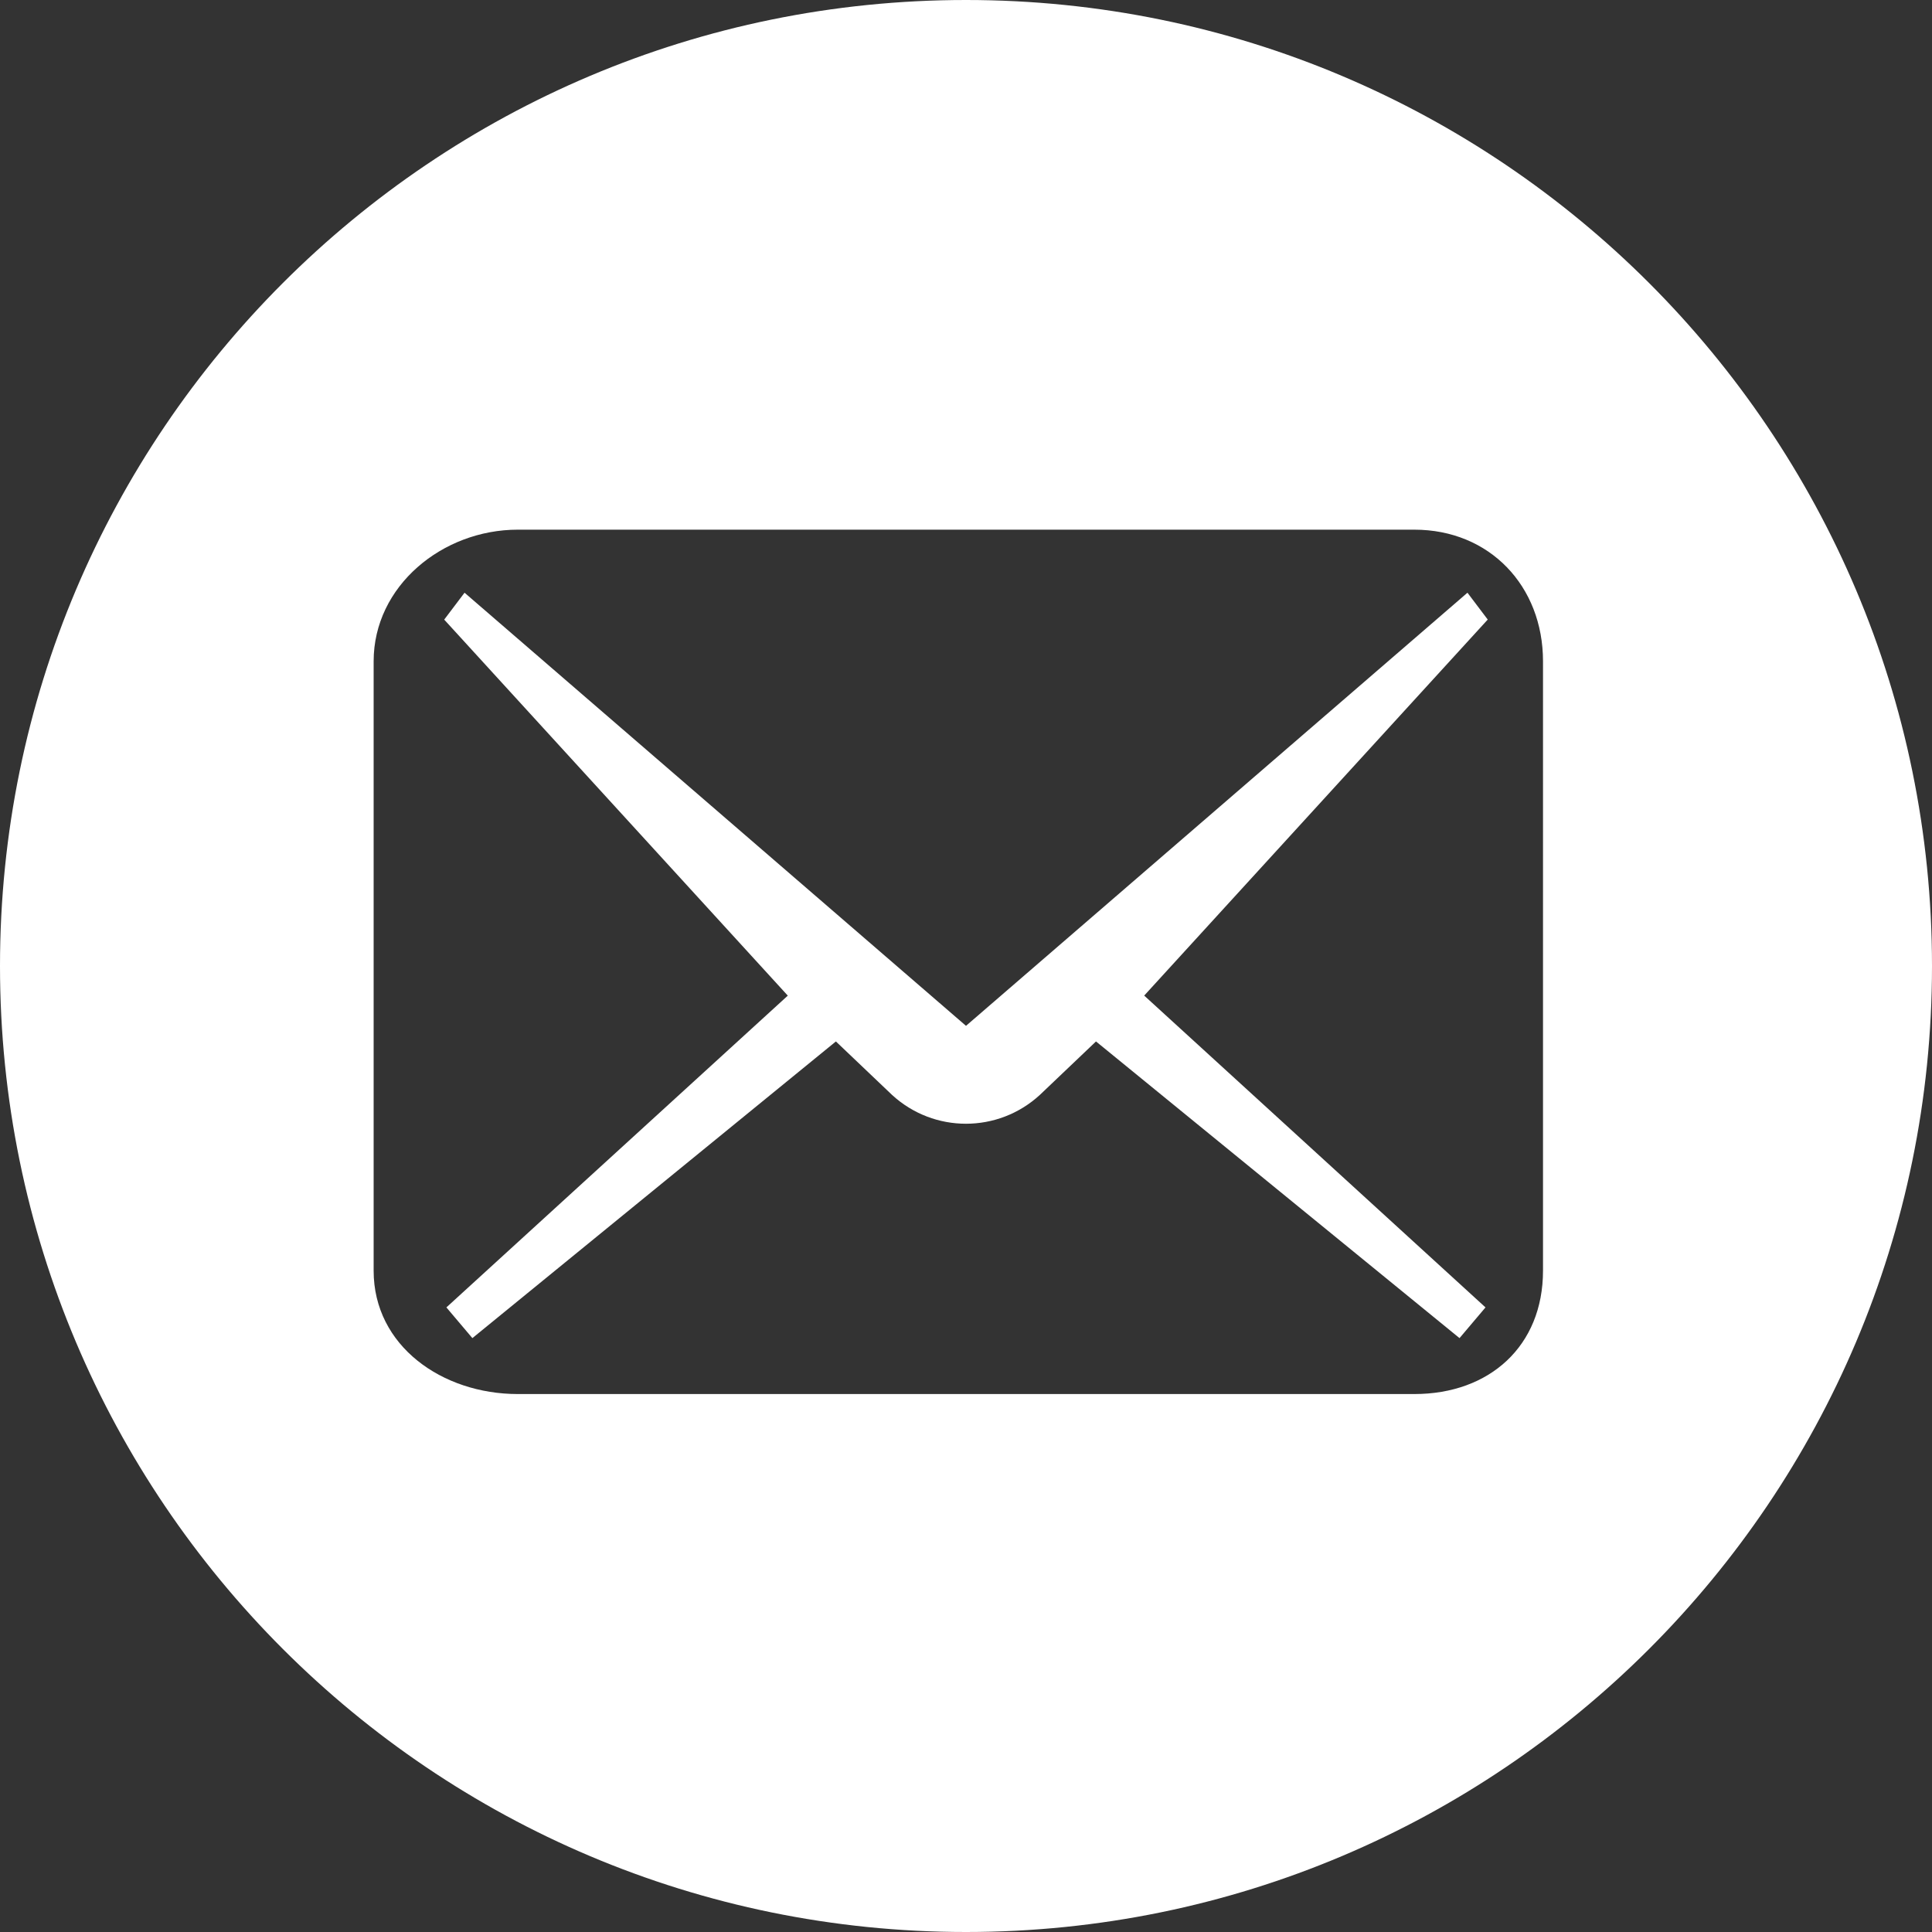
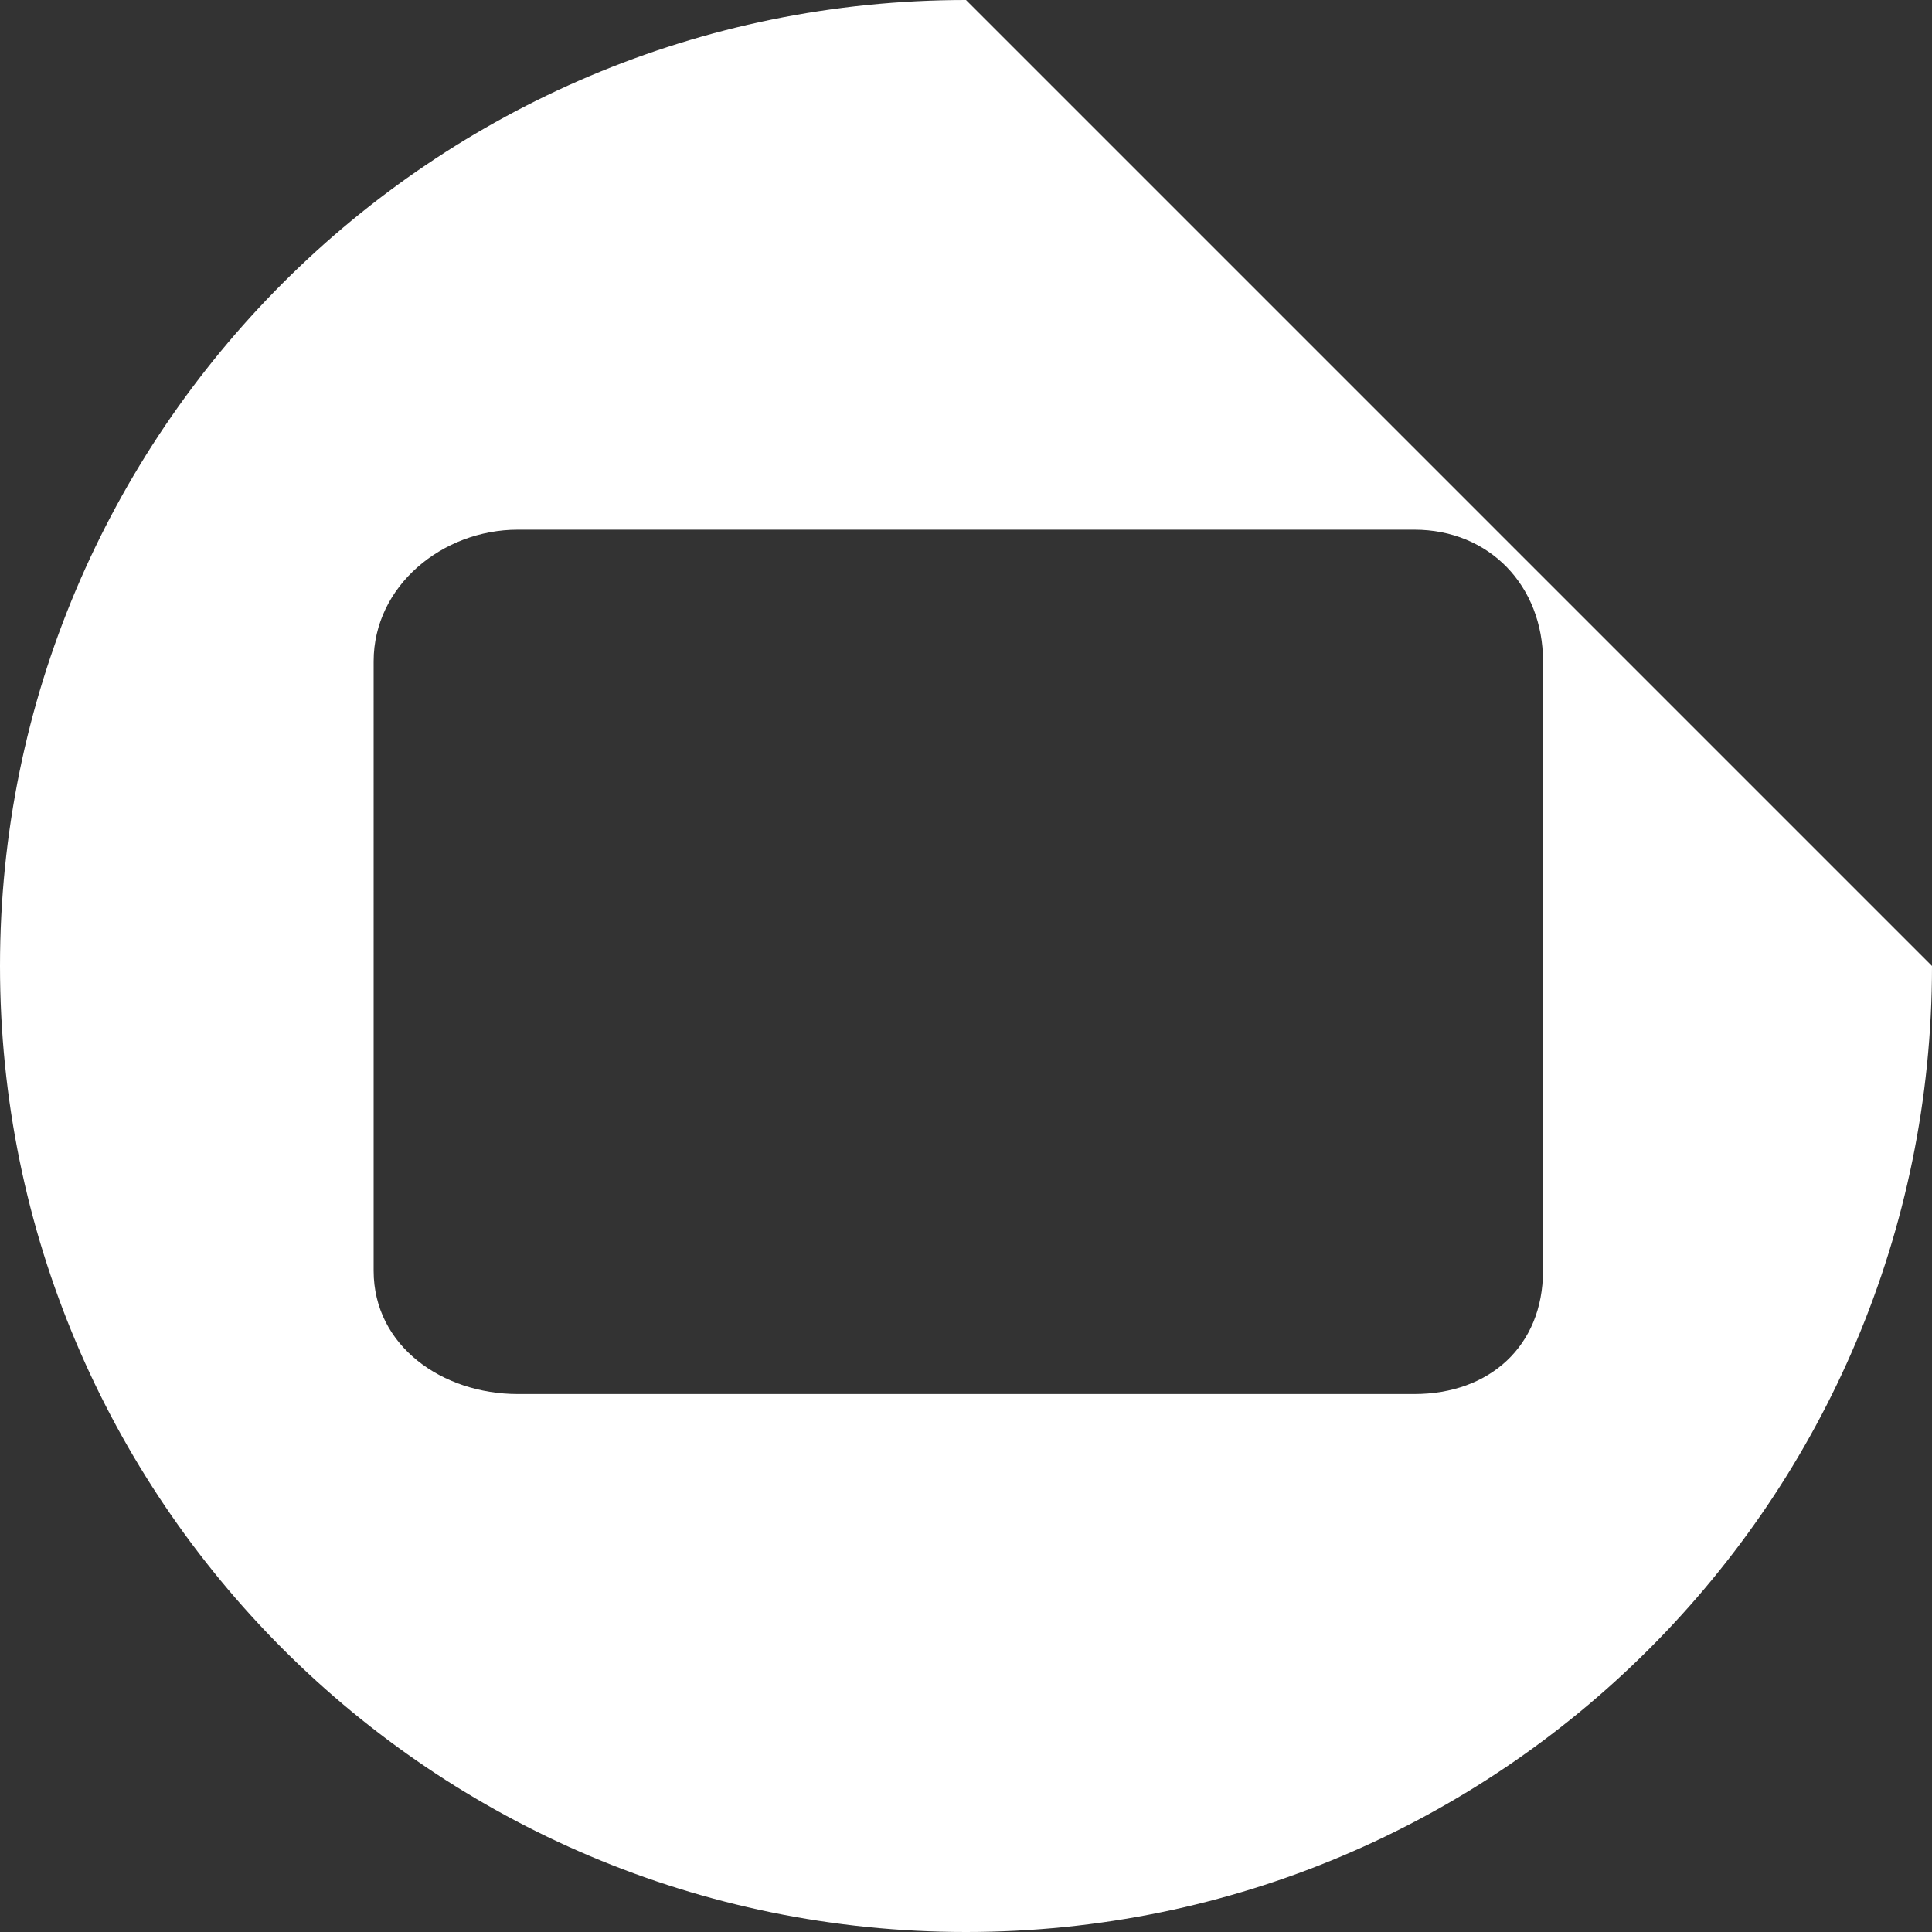
<svg xmlns="http://www.w3.org/2000/svg" version="1.1" id="レイヤー_1" x="0px" y="0px" width="38px" height="38px" viewBox="0 0 38 38" enable-background="new 0 0 38 38" xml:space="preserve">
  <rect x="0" y="0" width="38" height="38" fill="#333333" stroke="none" />
  <g>
-     <path fill="#FFFFFF" d="M19,0C8.507,0,0,8.506,0,19s8.507,19,19,19c10.492,0,19-8.507,19-19S29.492,0,19,0z M30.349,24.993   c0,1.481-1.051,2.426-2.53,2.426H10.183c-1.482,0-2.834-0.944-2.834-2.426V13.007c0-1.481,1.352-2.589,2.834-2.589h17.636   c1.479,0,2.53,1.108,2.53,2.589V24.993z" />
-     <path fill="#FFFFFF" d="M28.863,11.658L19,20.177l-9.863-8.519l-0.4,0.529l6.758,7.396L8.78,25.715l0.511,0.604l7.15-5.835   l1.106,1.053c0.822,0.754,2.082,0.754,2.904,0l1.106-1.053l7.15,5.835l0.511-0.604l-6.713-6.133l6.757-7.396L28.863,11.658z" />
+     <path fill="#FFFFFF" d="M19,0C8.507,0,0,8.506,0,19s8.507,19,19,19c10.492,0,19-8.507,19-19z M30.349,24.993   c0,1.481-1.051,2.426-2.53,2.426H10.183c-1.482,0-2.834-0.944-2.834-2.426V13.007c0-1.481,1.352-2.589,2.834-2.589h17.636   c1.479,0,2.53,1.108,2.53,2.589V24.993z" />
  </g>
</svg>